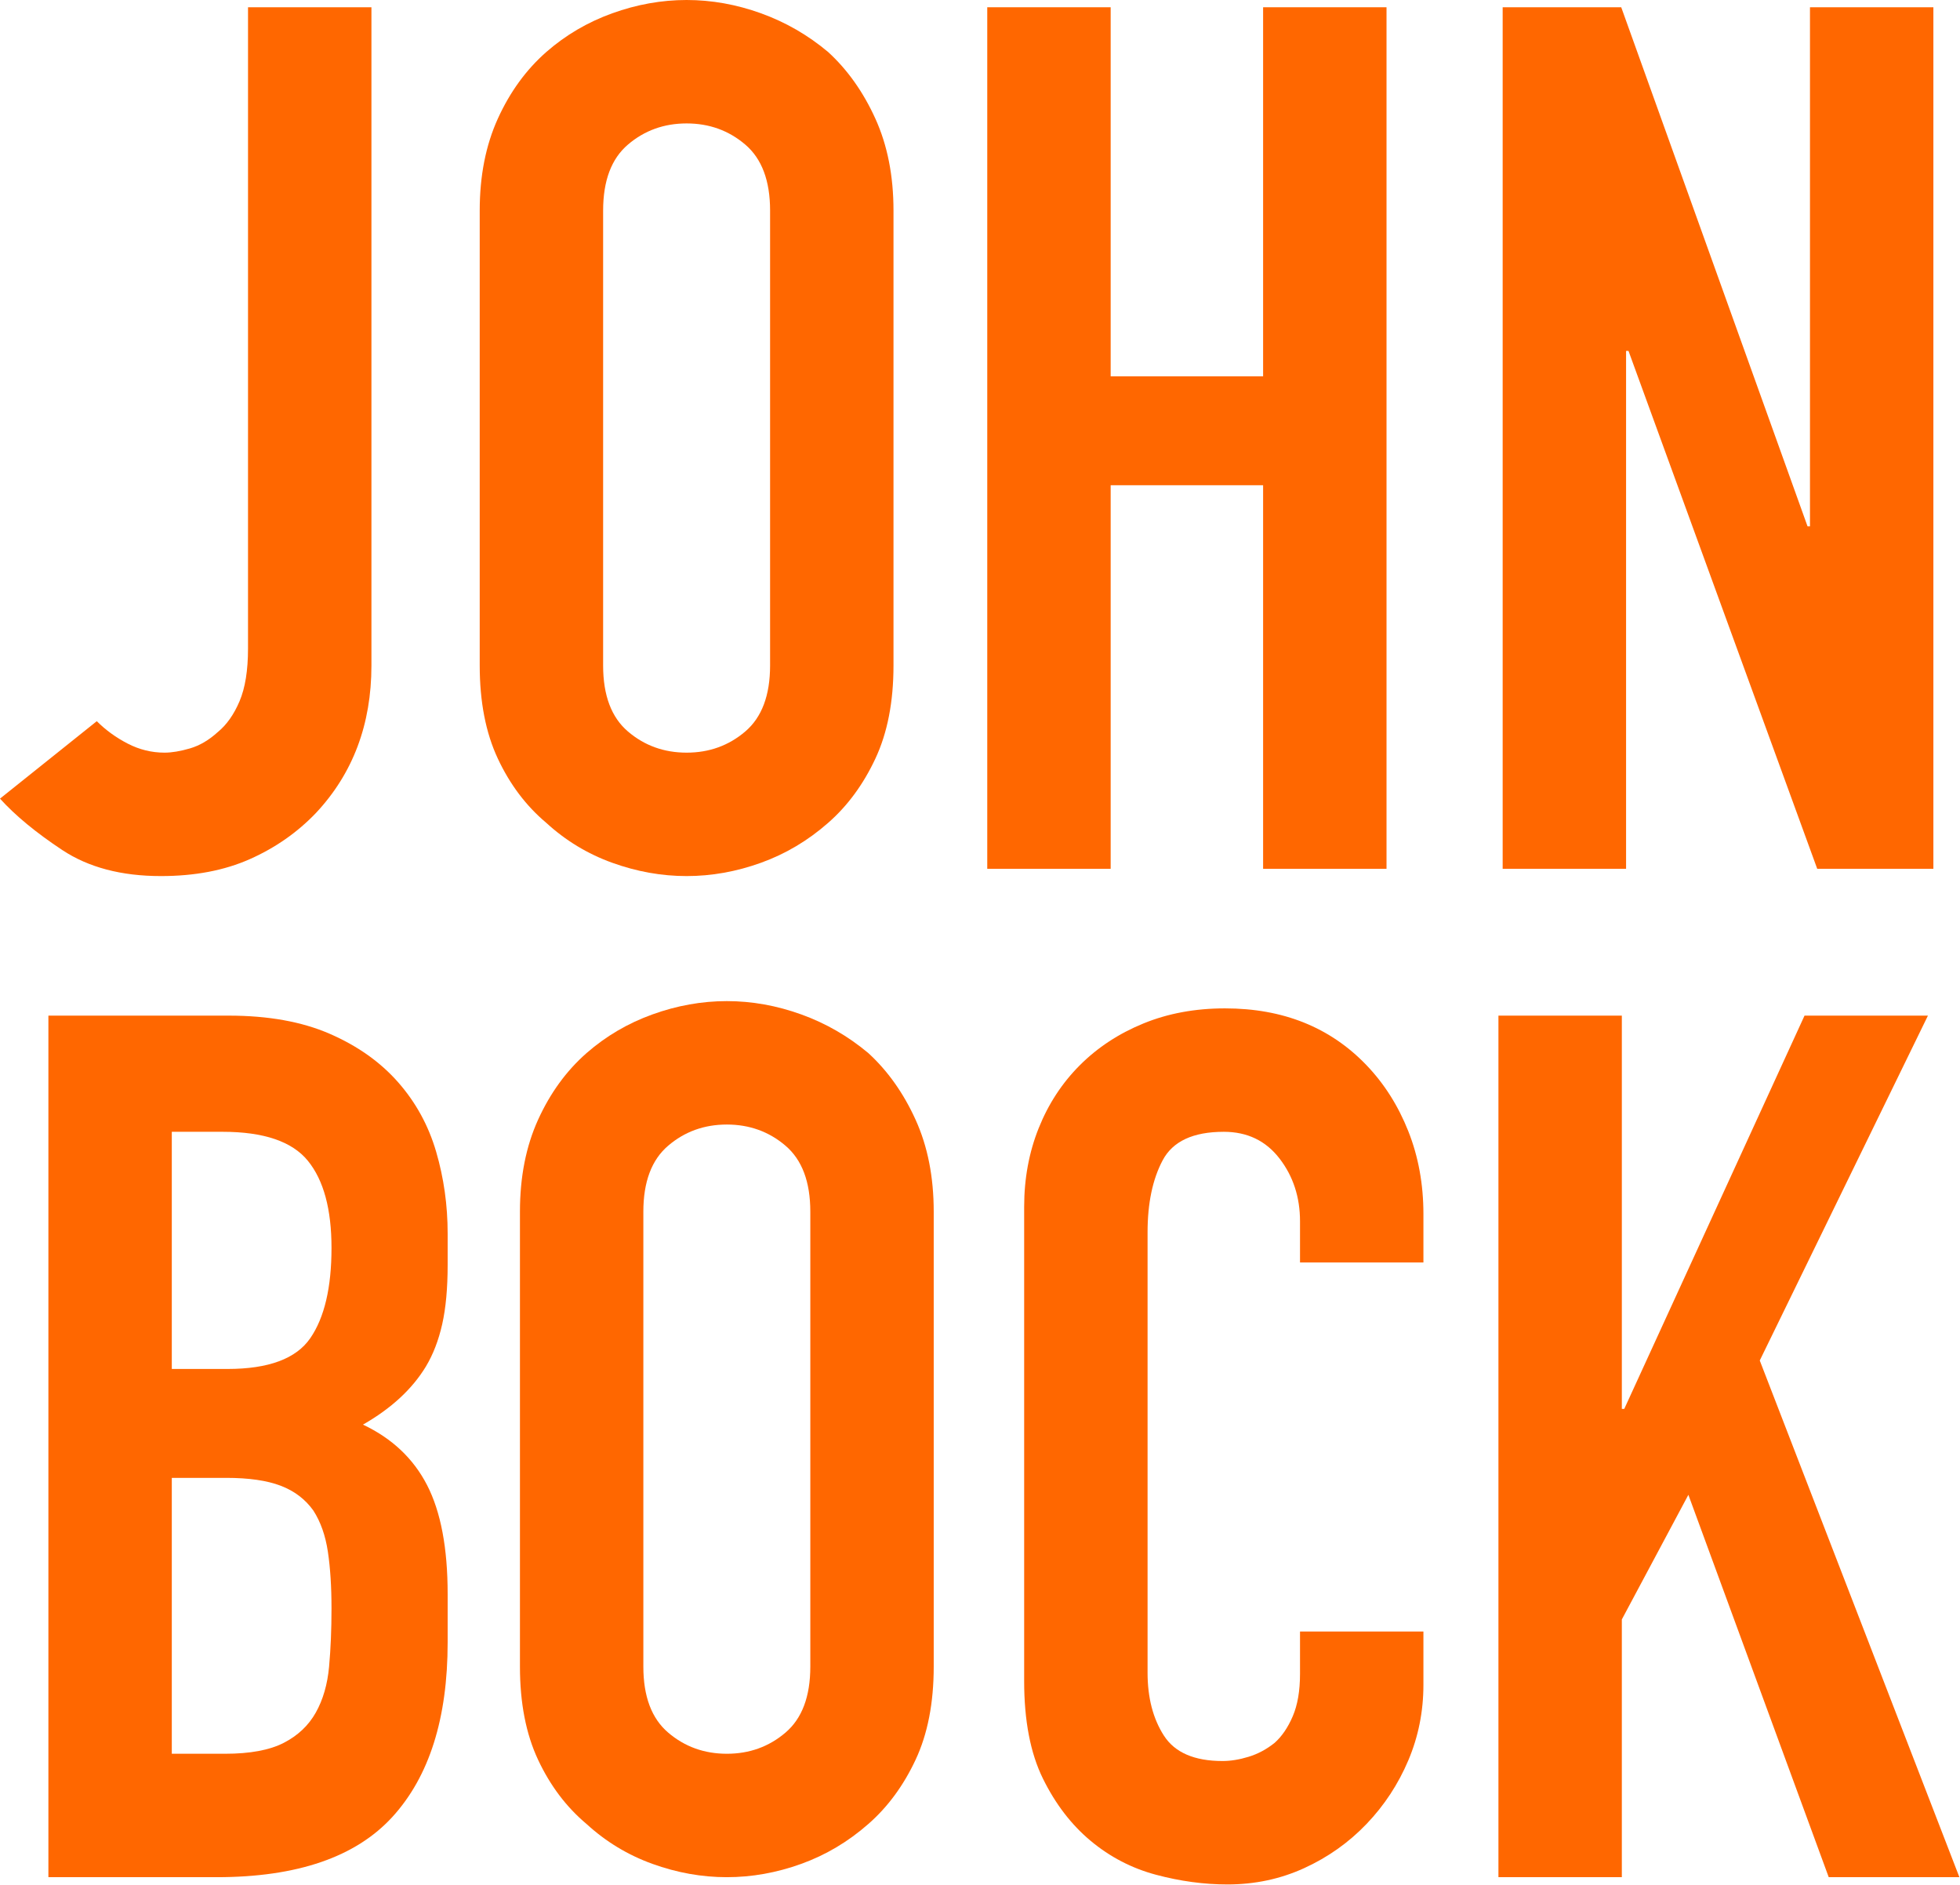
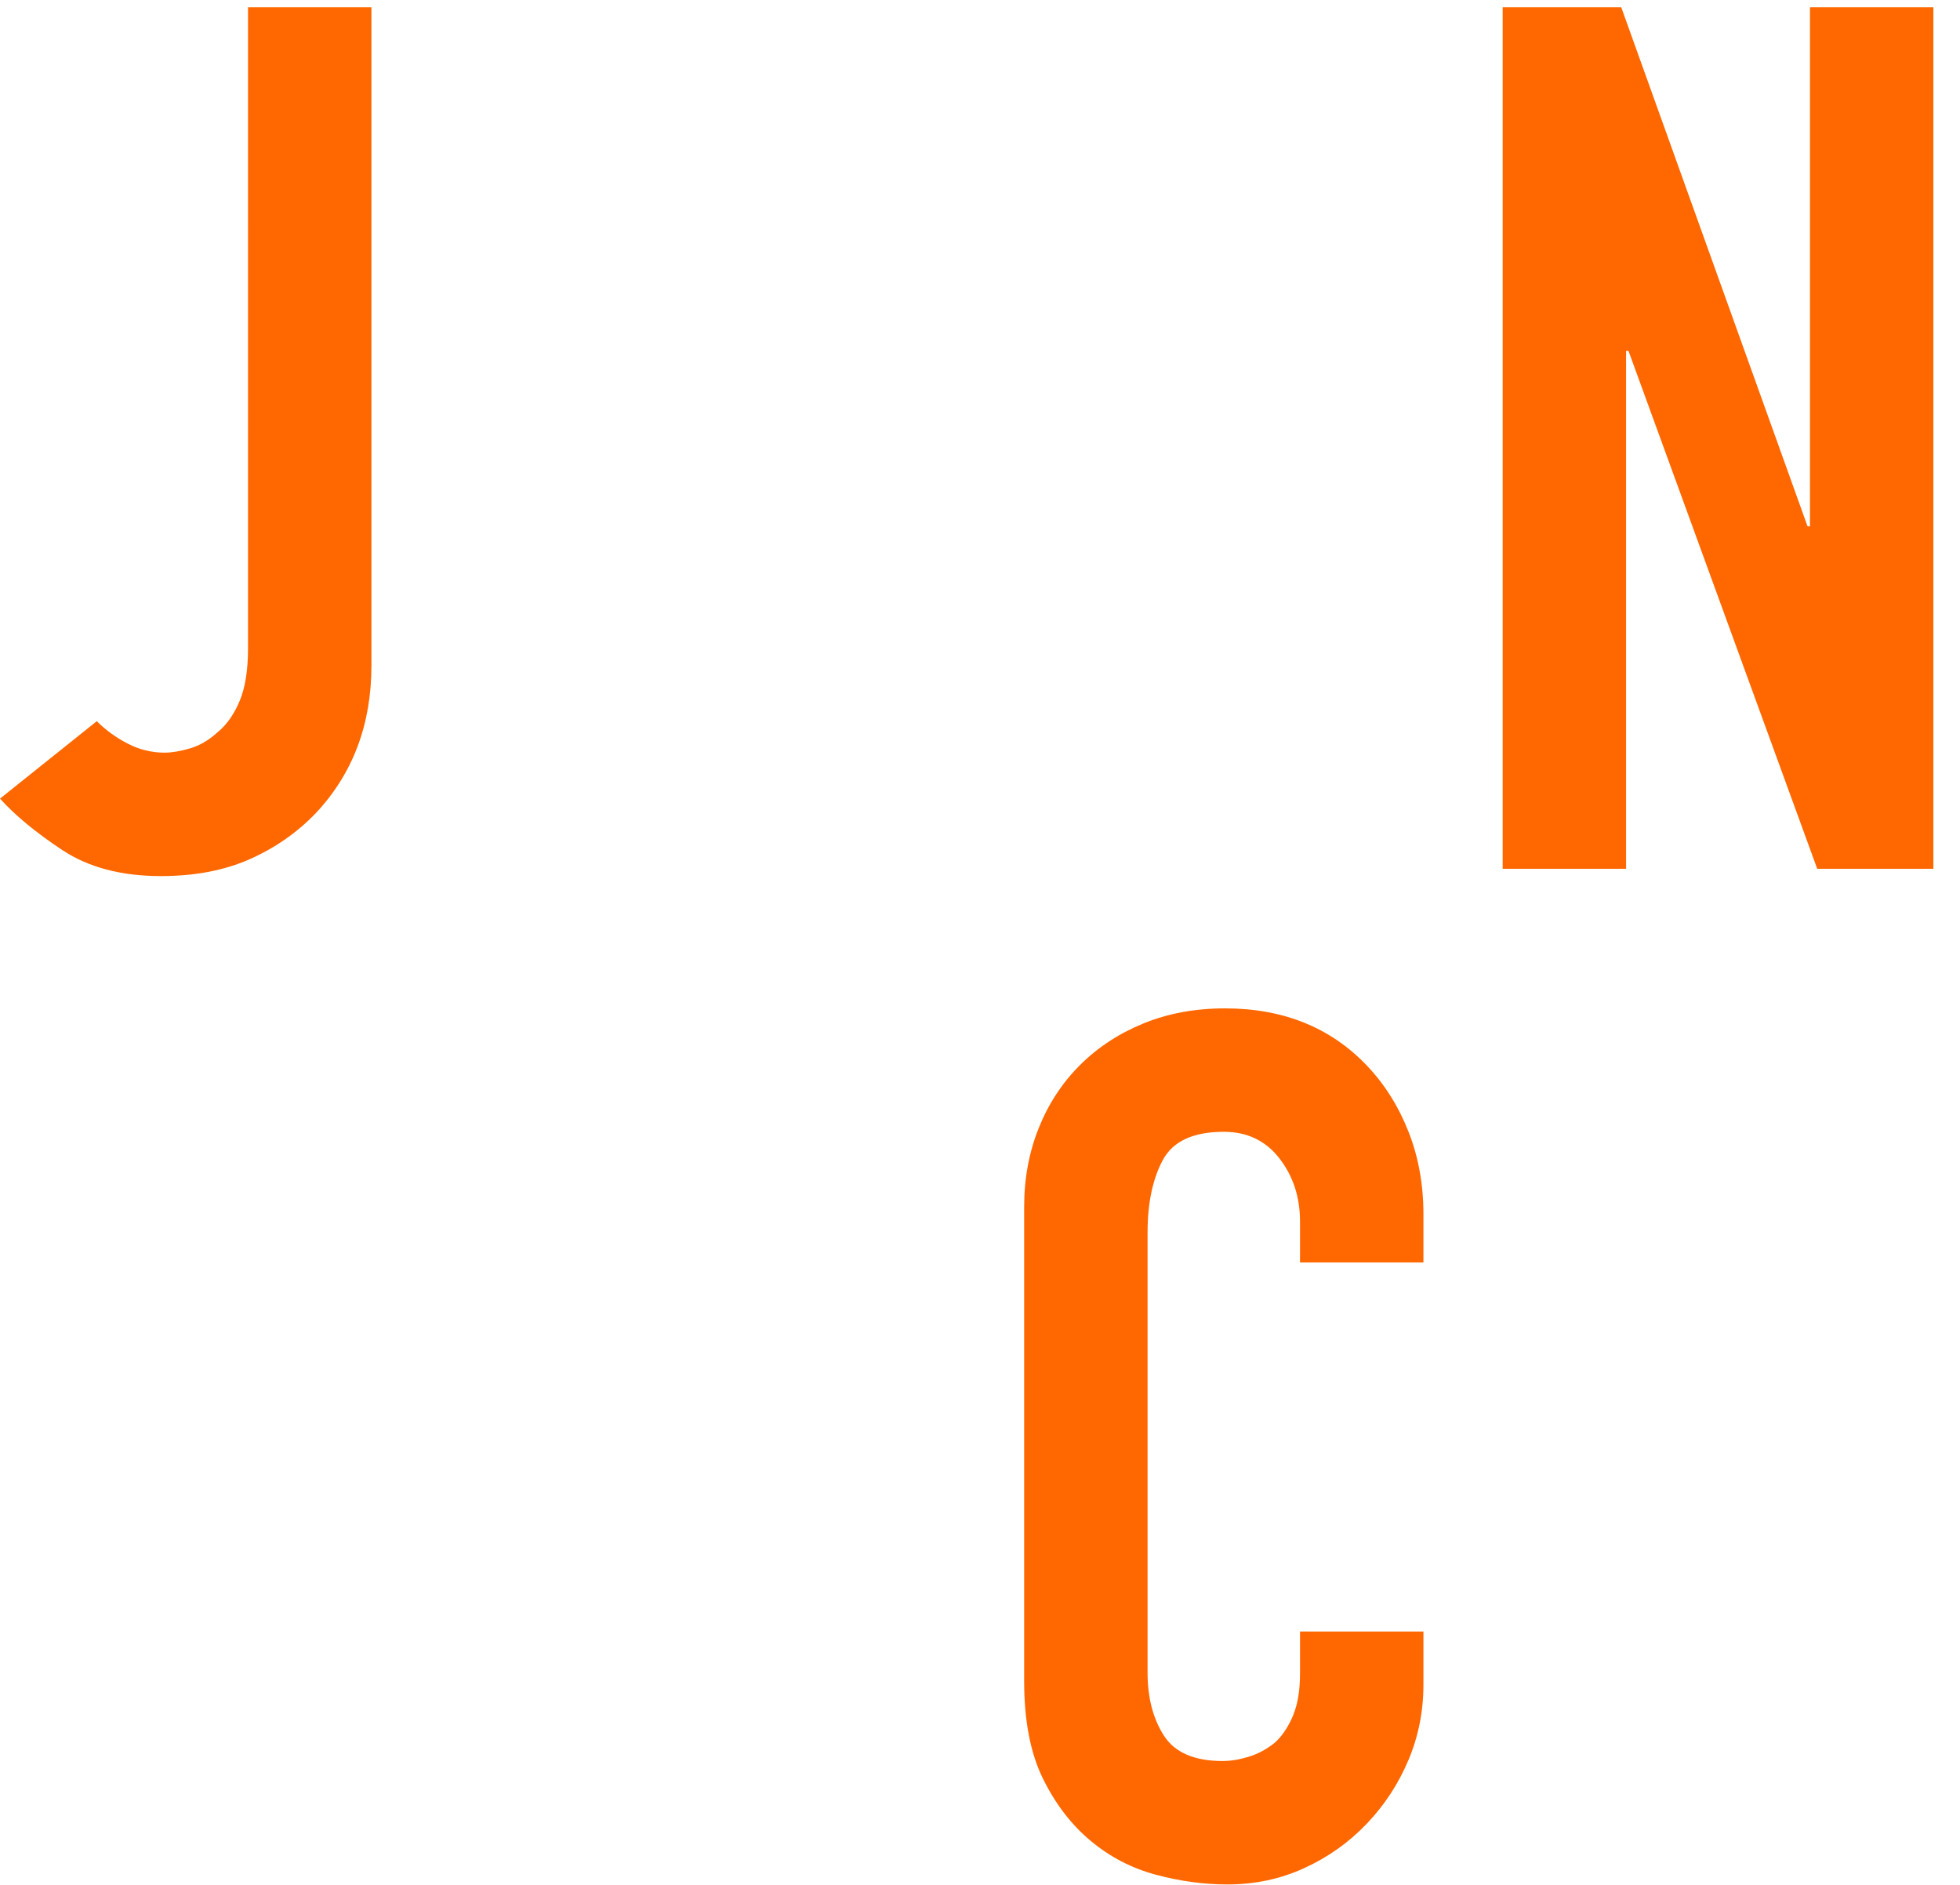
<svg xmlns="http://www.w3.org/2000/svg" data-bbox="0 0 647.8 622.933" viewBox="0 0 648 623" fill-rule="evenodd" clip-rule="evenodd" stroke-linejoin="round" stroke-miterlimit="2" data-type="ugc">
  <g>
    <path d="M122.8 2.4V220c0 19.467-6.133 35.733-18.4 48.8-6.133 6.4-13.4 11.467-21.8 15.2-8.4 3.733-18.2 5.6-29.4 5.6-13.067 0-23.933-2.867-32.6-8.6-8.667-5.733-15.533-11.4-20.6-17l32-25.6c2.933 2.933 6.333 5.4 10.2 7.4 3.867 2 7.933 3 12.2 3 2.4 0 5.2-.467 8.4-1.4 3.2-.933 6.267-2.733 9.2-5.4 2.933-2.4 5.333-5.8 7.2-10.2 1.867-4.4 2.8-10.2 2.8-17.4V2.4h40.8Z" fill="#ff6700" fill-rule="nonzero" />
-     <path d="M158.6 69.6c0-11.467 2-21.6 6-30.4 4-8.8 9.333-16.133 16-22 6.4-5.6 13.667-9.867 21.8-12.8C210.533 1.467 218.733 0 227 0c8.267 0 16.467 1.467 24.6 4.4 8.133 2.933 15.533 7.2 22.2 12.8 6.4 5.867 11.6 13.2 15.6 22s6 18.933 6 30.4V220c0 12-2 22.267-6 30.8-4 8.533-9.2 15.6-15.6 21.2-6.667 5.867-14.067 10.267-22.2 13.2s-16.333 4.4-24.6 4.4c-8.267 0-16.467-1.467-24.6-4.4-8.133-2.933-15.4-7.333-21.8-13.2-6.667-5.6-12-12.667-16-21.2s-6-18.8-6-30.8V69.6ZM199.4 220c0 9.867 2.733 17.133 8.2 21.8 5.467 4.667 11.933 7 19.4 7 7.467 0 13.933-2.333 19.4-7 5.467-4.667 8.2-11.933 8.2-21.8V69.6c0-9.867-2.733-17.133-8.2-21.8-5.467-4.667-11.933-7-19.4-7-7.467 0-13.933 2.333-19.4 7-5.467 4.667-8.2 11.933-8.2 21.8V220Z" fill="#ff6700" fill-rule="nonzero" />
-     <path d="M326.4 287.2V2.4h40.8v122h50.4V2.4h40.8v284.8h-40.8V160.4h-50.4v126.8h-40.8Z" fill="#ff6700" fill-rule="nonzero" />
    <path d="M496.8 287.2V2.4H536L597.6 174h.8V2.4h40.8v284.8h-38.4L538.4 116h-.8v171.2h-40.8Z" fill="#ff6700" fill-rule="nonzero" />
-     <path d="M16 620.533v-284.8h59.6c13.067 0 24.2 2 33.4 6s16.733 9.334 22.6 16c5.867 6.667 10.067 14.334 12.6 23 2.533 8.667 3.8 17.667 3.8 27v10.4c0 7.734-.6 14.267-1.8 19.6-1.2 5.334-3 10-5.4 14-4.533 7.467-11.467 13.867-20.8 19.2 9.6 4.534 16.667 11.2 21.2 20 4.533 8.8 6.8 20.8 6.8 36v16c0 25.067-6.067 44.267-18.2 57.6-12.133 13.334-31.533 20-58.2 20H16Zm40.8-132v91.2h17.6c8.267 0 14.733-1.2 19.4-3.6 4.667-2.4 8.2-5.733 10.6-10 2.4-4.266 3.867-9.333 4.4-15.2.533-5.866.8-12.266.8-19.2 0-7.2-.4-13.466-1.2-18.8-.8-5.333-2.4-9.866-4.8-13.6-2.667-3.733-6.267-6.466-10.8-8.2-4.533-1.733-10.533-2.6-18-2.6h-18Zm0-114.4v78.4h18.4c13.6 0 22.733-3.4 27.4-10.2 4.667-6.8 7-16.733 7-29.8 0-12.8-2.6-22.4-7.8-28.8-5.2-6.4-14.6-9.6-28.2-9.6H56.8Z" fill="#ff6700" fill-rule="nonzero" />
-     <path d="M171.9 400.533c0-11.466 2-21.6 6-30.4 4-8.8 9.333-16.133 16-22 6.4-5.6 13.667-9.866 21.8-12.8 8.133-2.933 16.333-4.4 24.6-4.4 8.267 0 16.467 1.467 24.6 4.4 8.133 2.934 15.533 7.2 22.2 12.8 6.4 5.867 11.6 13.2 15.6 22s6 18.934 6 30.4v150.4c0 12-2 22.267-6 30.8-4 8.534-9.2 15.6-15.6 21.2-6.667 5.867-14.067 10.267-22.2 13.2-8.133 2.934-16.333 4.4-24.6 4.4-8.267 0-16.467-1.466-24.6-4.4-8.133-2.933-15.4-7.333-21.8-13.2-6.667-5.6-12-12.666-16-21.2-4-8.533-6-18.8-6-30.8v-150.4Zm40.8 150.4c0 9.867 2.733 17.134 8.2 21.8 5.467 4.667 11.933 7 19.4 7 7.467 0 13.933-2.333 19.4-7 5.467-4.666 8.2-11.933 8.2-21.8v-150.4c0-9.866-2.733-17.133-8.2-21.8-5.467-4.666-11.933-7-19.4-7-7.467 0-13.933 2.334-19.4 7-5.467 4.667-8.2 11.934-8.2 21.8v150.4Z" fill="#ff6700" fill-rule="nonzero" />
    <path d="M470.6 539.333v17.6c0 8.8-1.667 17.134-5 25-3.333 7.867-7.933 14.867-13.8 21-5.867 6.134-12.733 11-20.6 14.6-7.867 3.6-16.333 5.4-25.4 5.4-7.733 0-15.6-1.066-23.6-3.2-8-2.133-15.2-5.866-21.6-11.2-6.4-5.333-11.667-12.2-15.8-20.6-4.133-8.4-6.2-19.133-6.2-32.2v-156.8c0-9.333 1.6-18 4.8-26 3.2-8 7.733-14.933 13.6-20.8 5.867-5.866 12.867-10.466 21-13.8 8.133-3.333 17.133-5 27-5 19.2 0 34.8 6.267 46.8 18.8 5.867 6.134 10.467 13.4 13.8 21.8s5 17.534 5 27.4v16h-40.8v-13.6c0-8-2.267-14.933-6.8-20.8-4.533-5.866-10.667-8.8-18.4-8.8-10.133 0-16.867 3.134-20.2 9.4-3.333 6.267-5 14.2-5 23.8v145.6c0 8.267 1.8 15.2 5.4 20.8 3.6 5.6 10.067 8.4 19.4 8.4 2.667 0 5.533-.466 8.6-1.4 3.067-.933 5.933-2.466 8.6-4.6 2.4-2.133 4.4-5.066 6-8.8 1.6-3.733 2.4-8.4 2.4-14v-14h40.8Z" fill="#ff6700" fill-rule="nonzero" />
-     <path d="M495.4 620.533v-284.8h40.8v130h.8l59.6-130h40.8l-55.6 114 66 170.8h-43.2l-46.4-126.4-22 41.2v85.2h-40.8Z" fill="#ff6700" fill-rule="nonzero" />
  </g>
</svg>